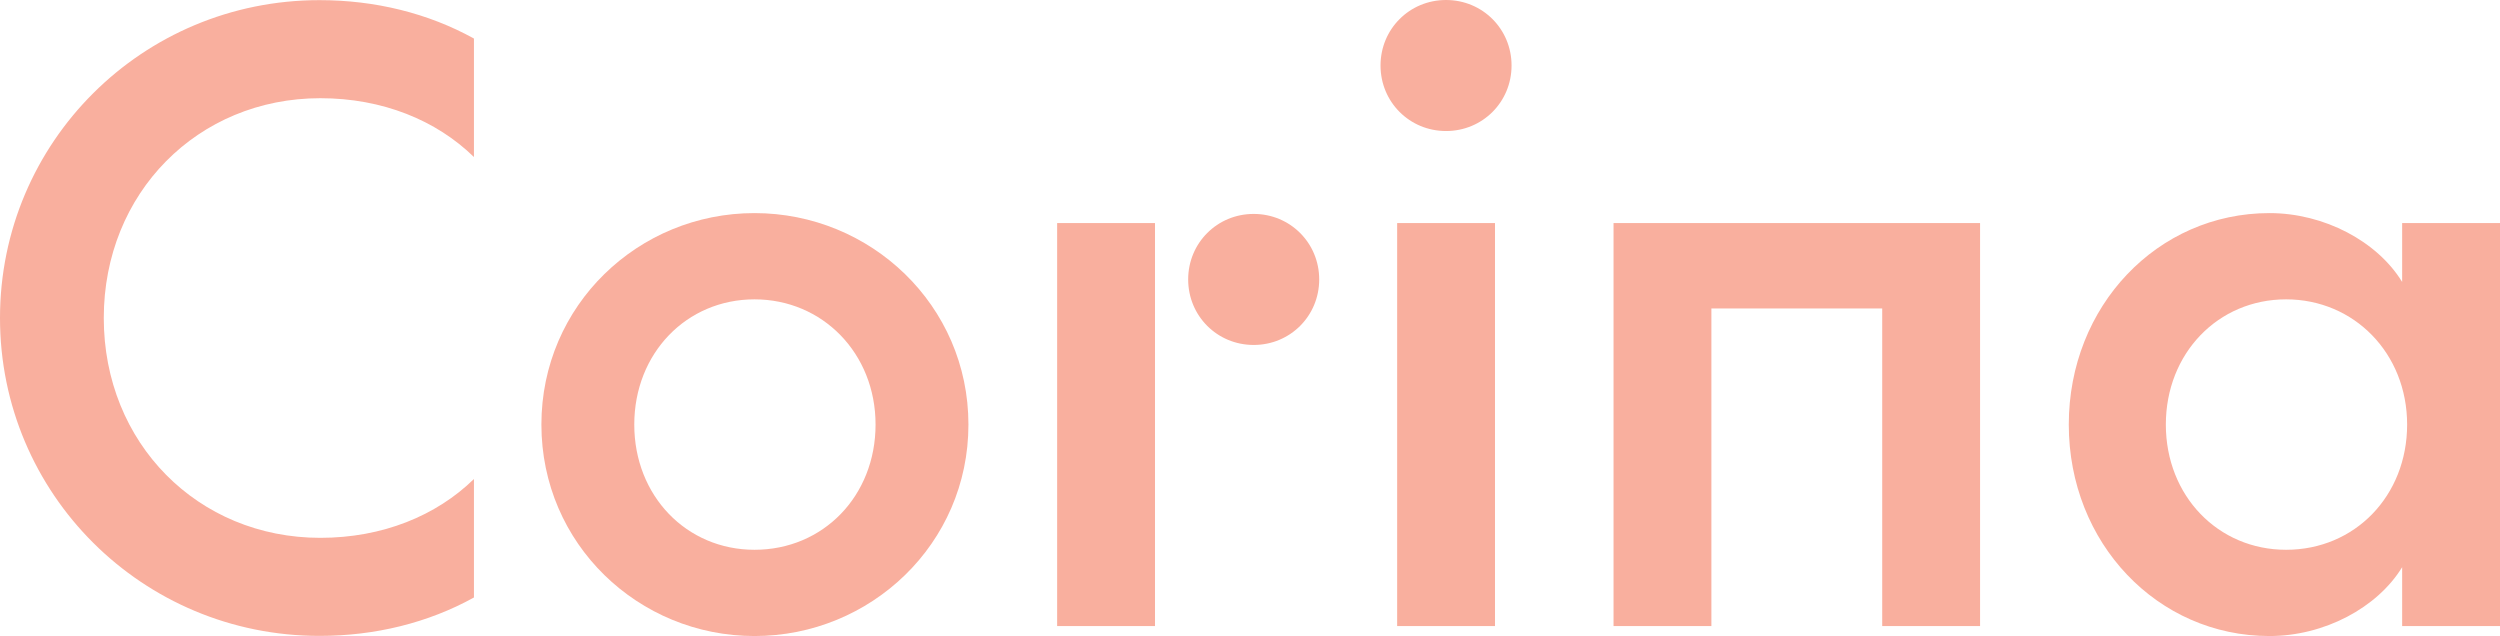
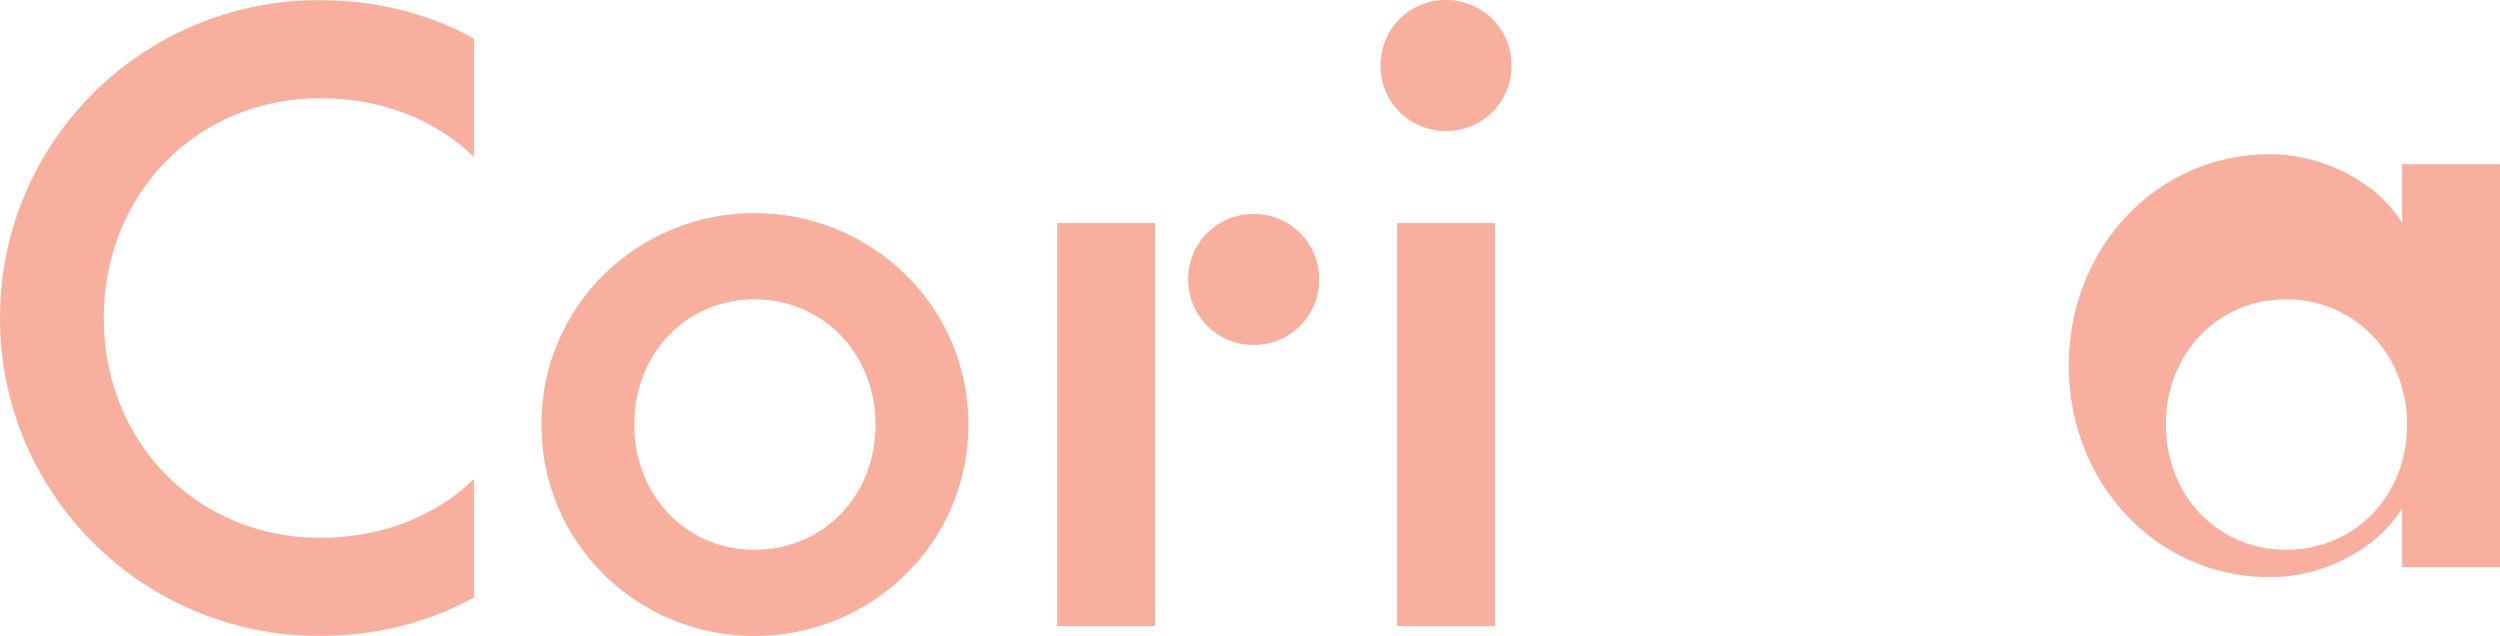
<svg xmlns="http://www.w3.org/2000/svg" id="Layer_1" data-name="Layer 1" viewBox="0 0 721.97 183.68">
  <defs>
    <style>      .cls-1 {        fill: #f9af9e;        stroke-width: 0px;      }    </style>
  </defs>
  <path class="cls-1" d="M417.6,37.84c10.54,0,18.92-8.38,18.92-18.92S428.14,0,417.6,0s-18.92,8.38-18.92,18.92,8.38,18.92,18.92,18.92" />
-   <path class="cls-1" d="M693.71,64.42v17c-7.18-11.73-22.51-19.88-38.32-19.88-32.33,0-57.95,26.82-57.95,61.07s25.62,61.07,57.95,61.07c15.8,0,31.13-8.14,38.32-19.88v17h28.26v-116.38h-28.26ZM660.19,158.77c-19.64,0-34.72-15.57-34.72-36.16s15.09-36.16,34.72-36.16,34.96,15.57,34.96,36.16-15.09,36.16-34.96,36.16Z" />
-   <polygon class="cls-1" points="543.56 89.08 543.56 180.8 571.82 180.8 571.82 64.42 465.97 64.42 465.97 180.8 494.23 180.8 494.23 89.08 543.56 89.08" />
+   <path class="cls-1" d="M693.71,64.42c-7.18-11.73-22.51-19.88-38.32-19.88-32.33,0-57.95,26.82-57.95,61.07s25.62,61.07,57.95,61.07c15.8,0,31.13-8.14,38.32-19.88v17h28.26v-116.38h-28.26ZM660.19,158.77c-19.64,0-34.72-15.57-34.72-36.16s15.09-36.16,34.72-36.16,34.96,15.57,34.96,36.16-15.09,36.16-34.96,36.16Z" />
  <rect class="cls-1" x="403.48" y="64.42" width="28.26" height="116.38" />
  <rect class="cls-1" x="305.29" y="64.42" width="28.26" height="116.38" />
  <path class="cls-1" d="M362.05,99.62c10.54,0,18.92-8.38,18.92-18.92s-8.38-18.92-18.92-18.92-18.92,8.38-18.92,18.92,8.38,18.92,18.92,18.92" />
  <path class="cls-1" d="M217.89,61.54c-33.53,0-61.54,26.58-61.54,61.07s28.02,61.07,61.54,61.07,61.78-26.58,61.78-61.07-28.26-61.07-61.78-61.07ZM217.89,158.77c-19.64,0-34.72-15.57-34.72-36.16s15.09-36.16,34.72-36.16,34.96,15.57,34.96,36.16-15.09,36.16-34.96,36.16Z" />
  <path class="cls-1" d="M29.97,91.84c0-36.11,27.14-63.48,62.54-63.48,17.93,0,33.51,6.37,44.36,16.99V11.13C123.66,3.82,108.32.04,92.27.04,41.06.04,0,41.1,0,91.84s41.06,91.8,92.27,91.8c16.05,0,31.39-3.78,44.6-11.09v-34.22c-10.86,10.62-26.43,16.99-44.36,16.99-35.4,0-62.54-27.37-62.54-63.48" />
</svg>